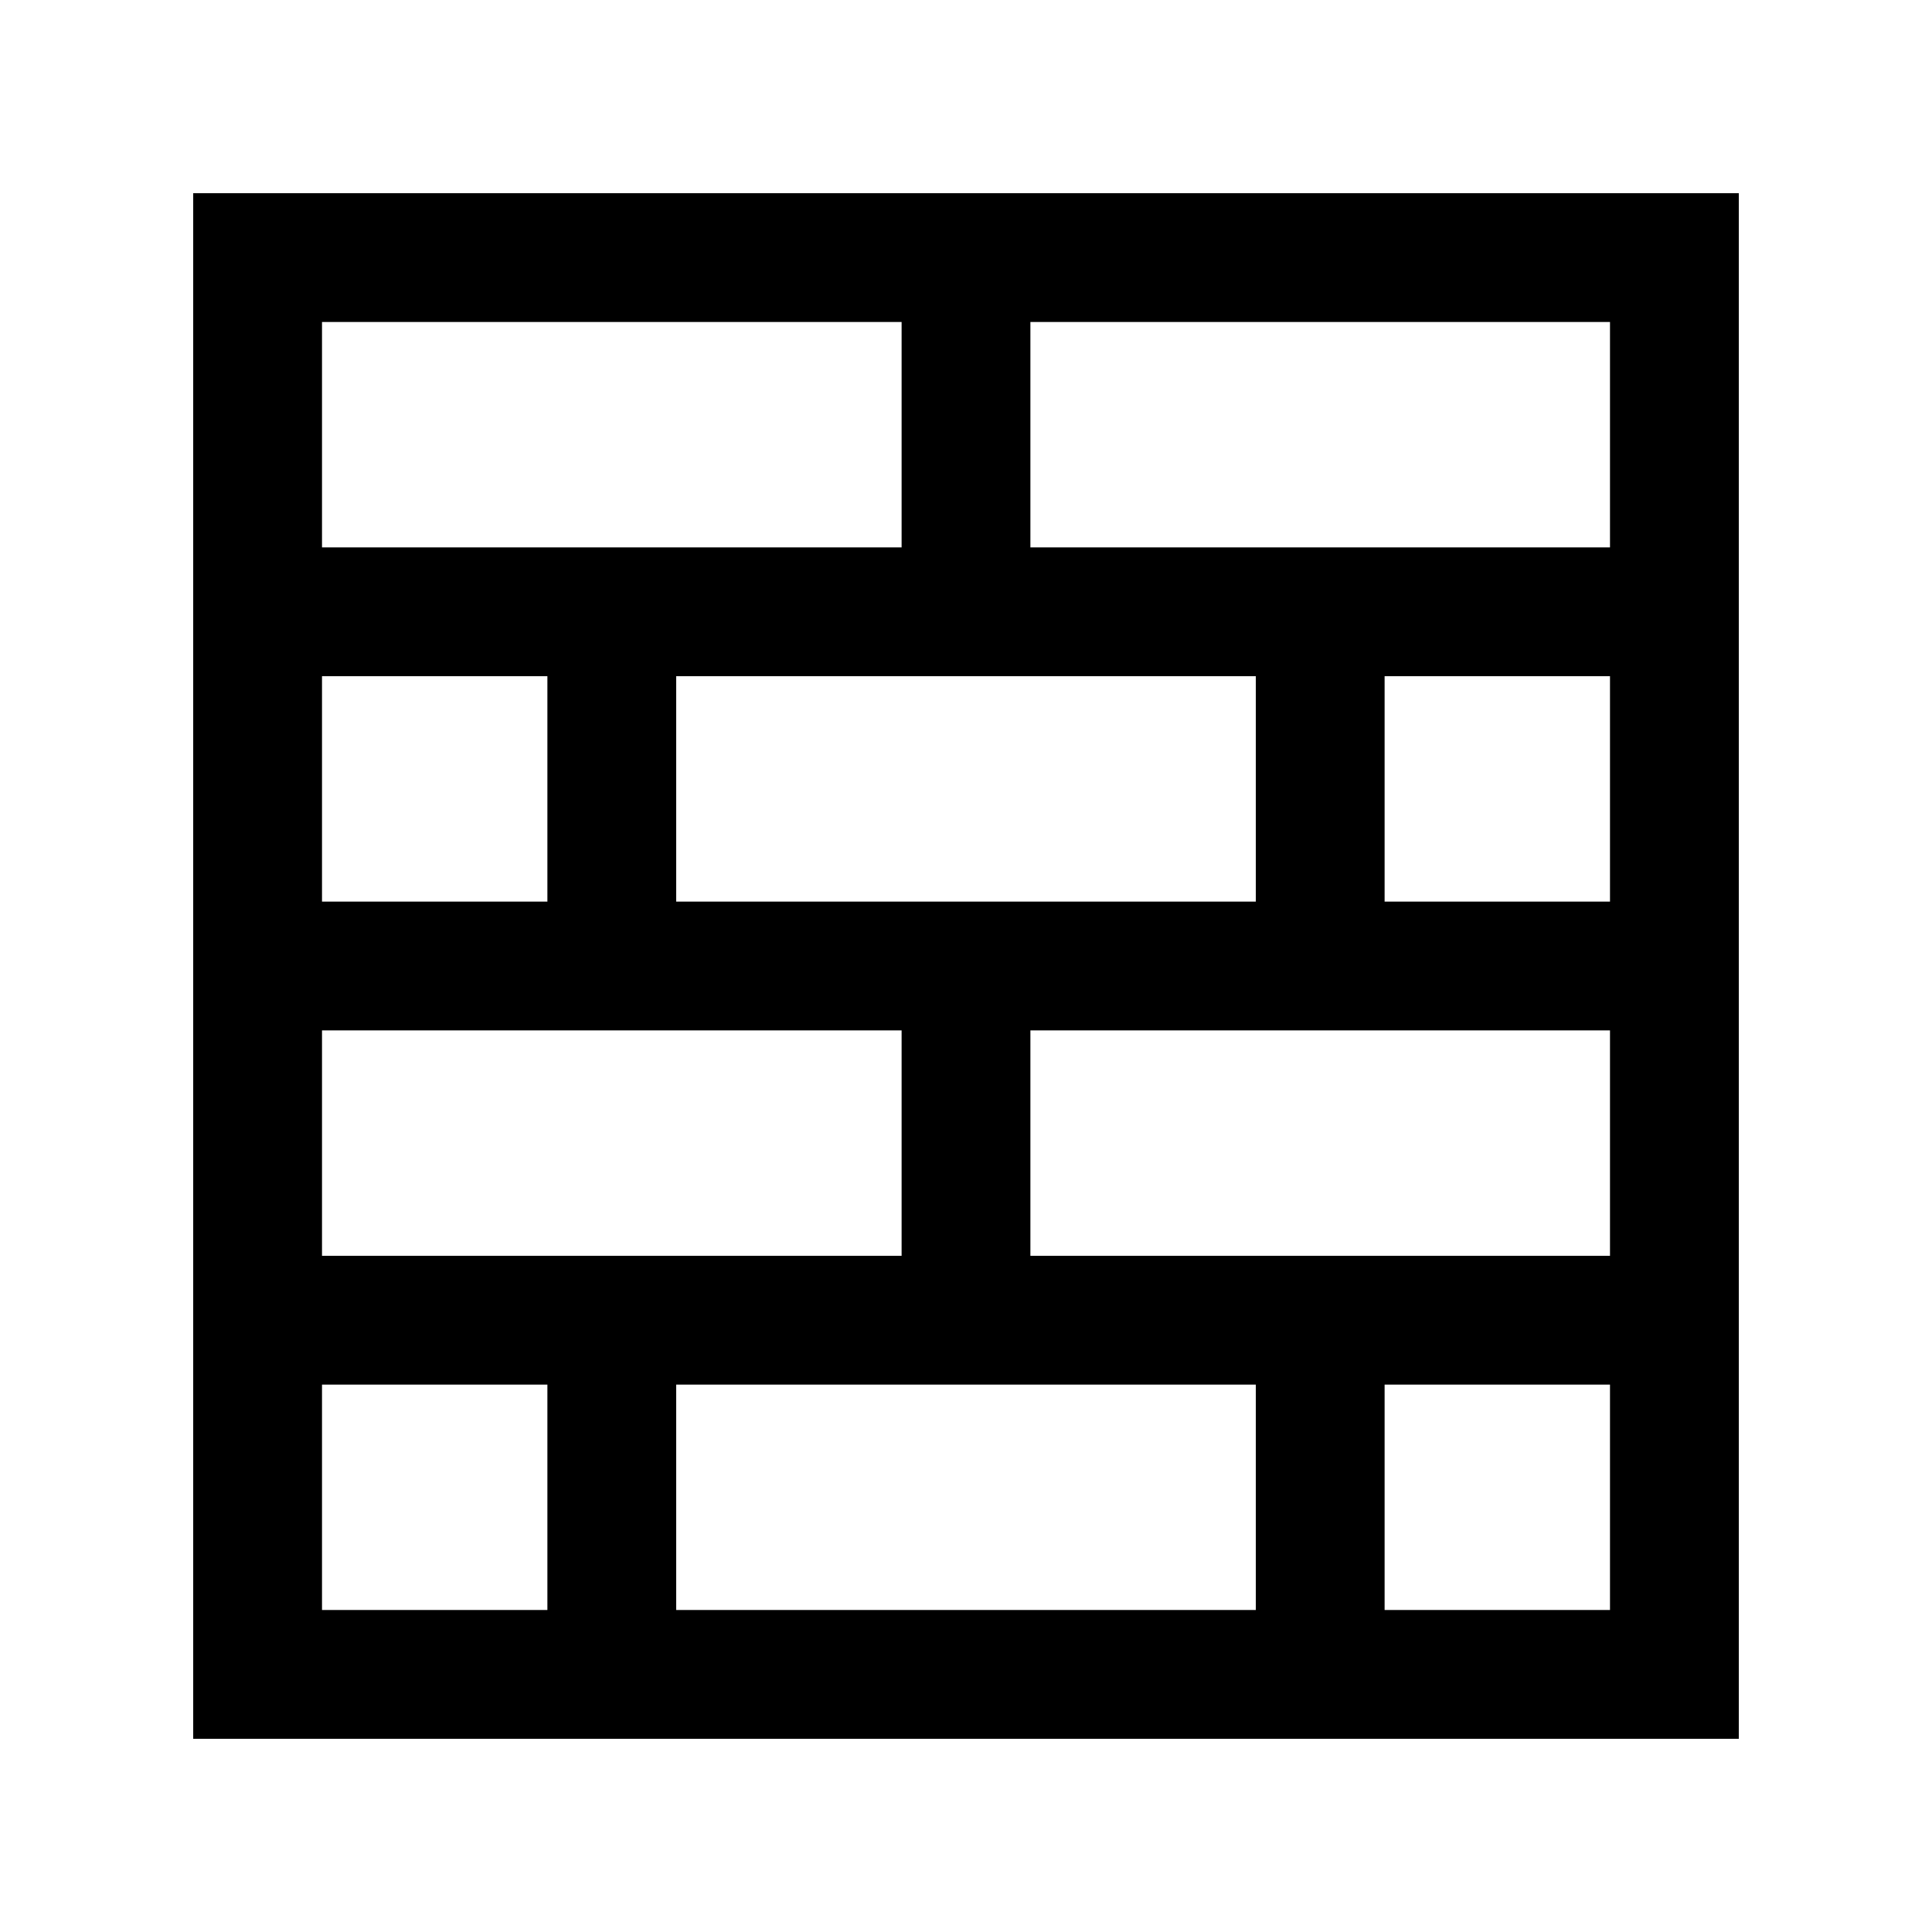
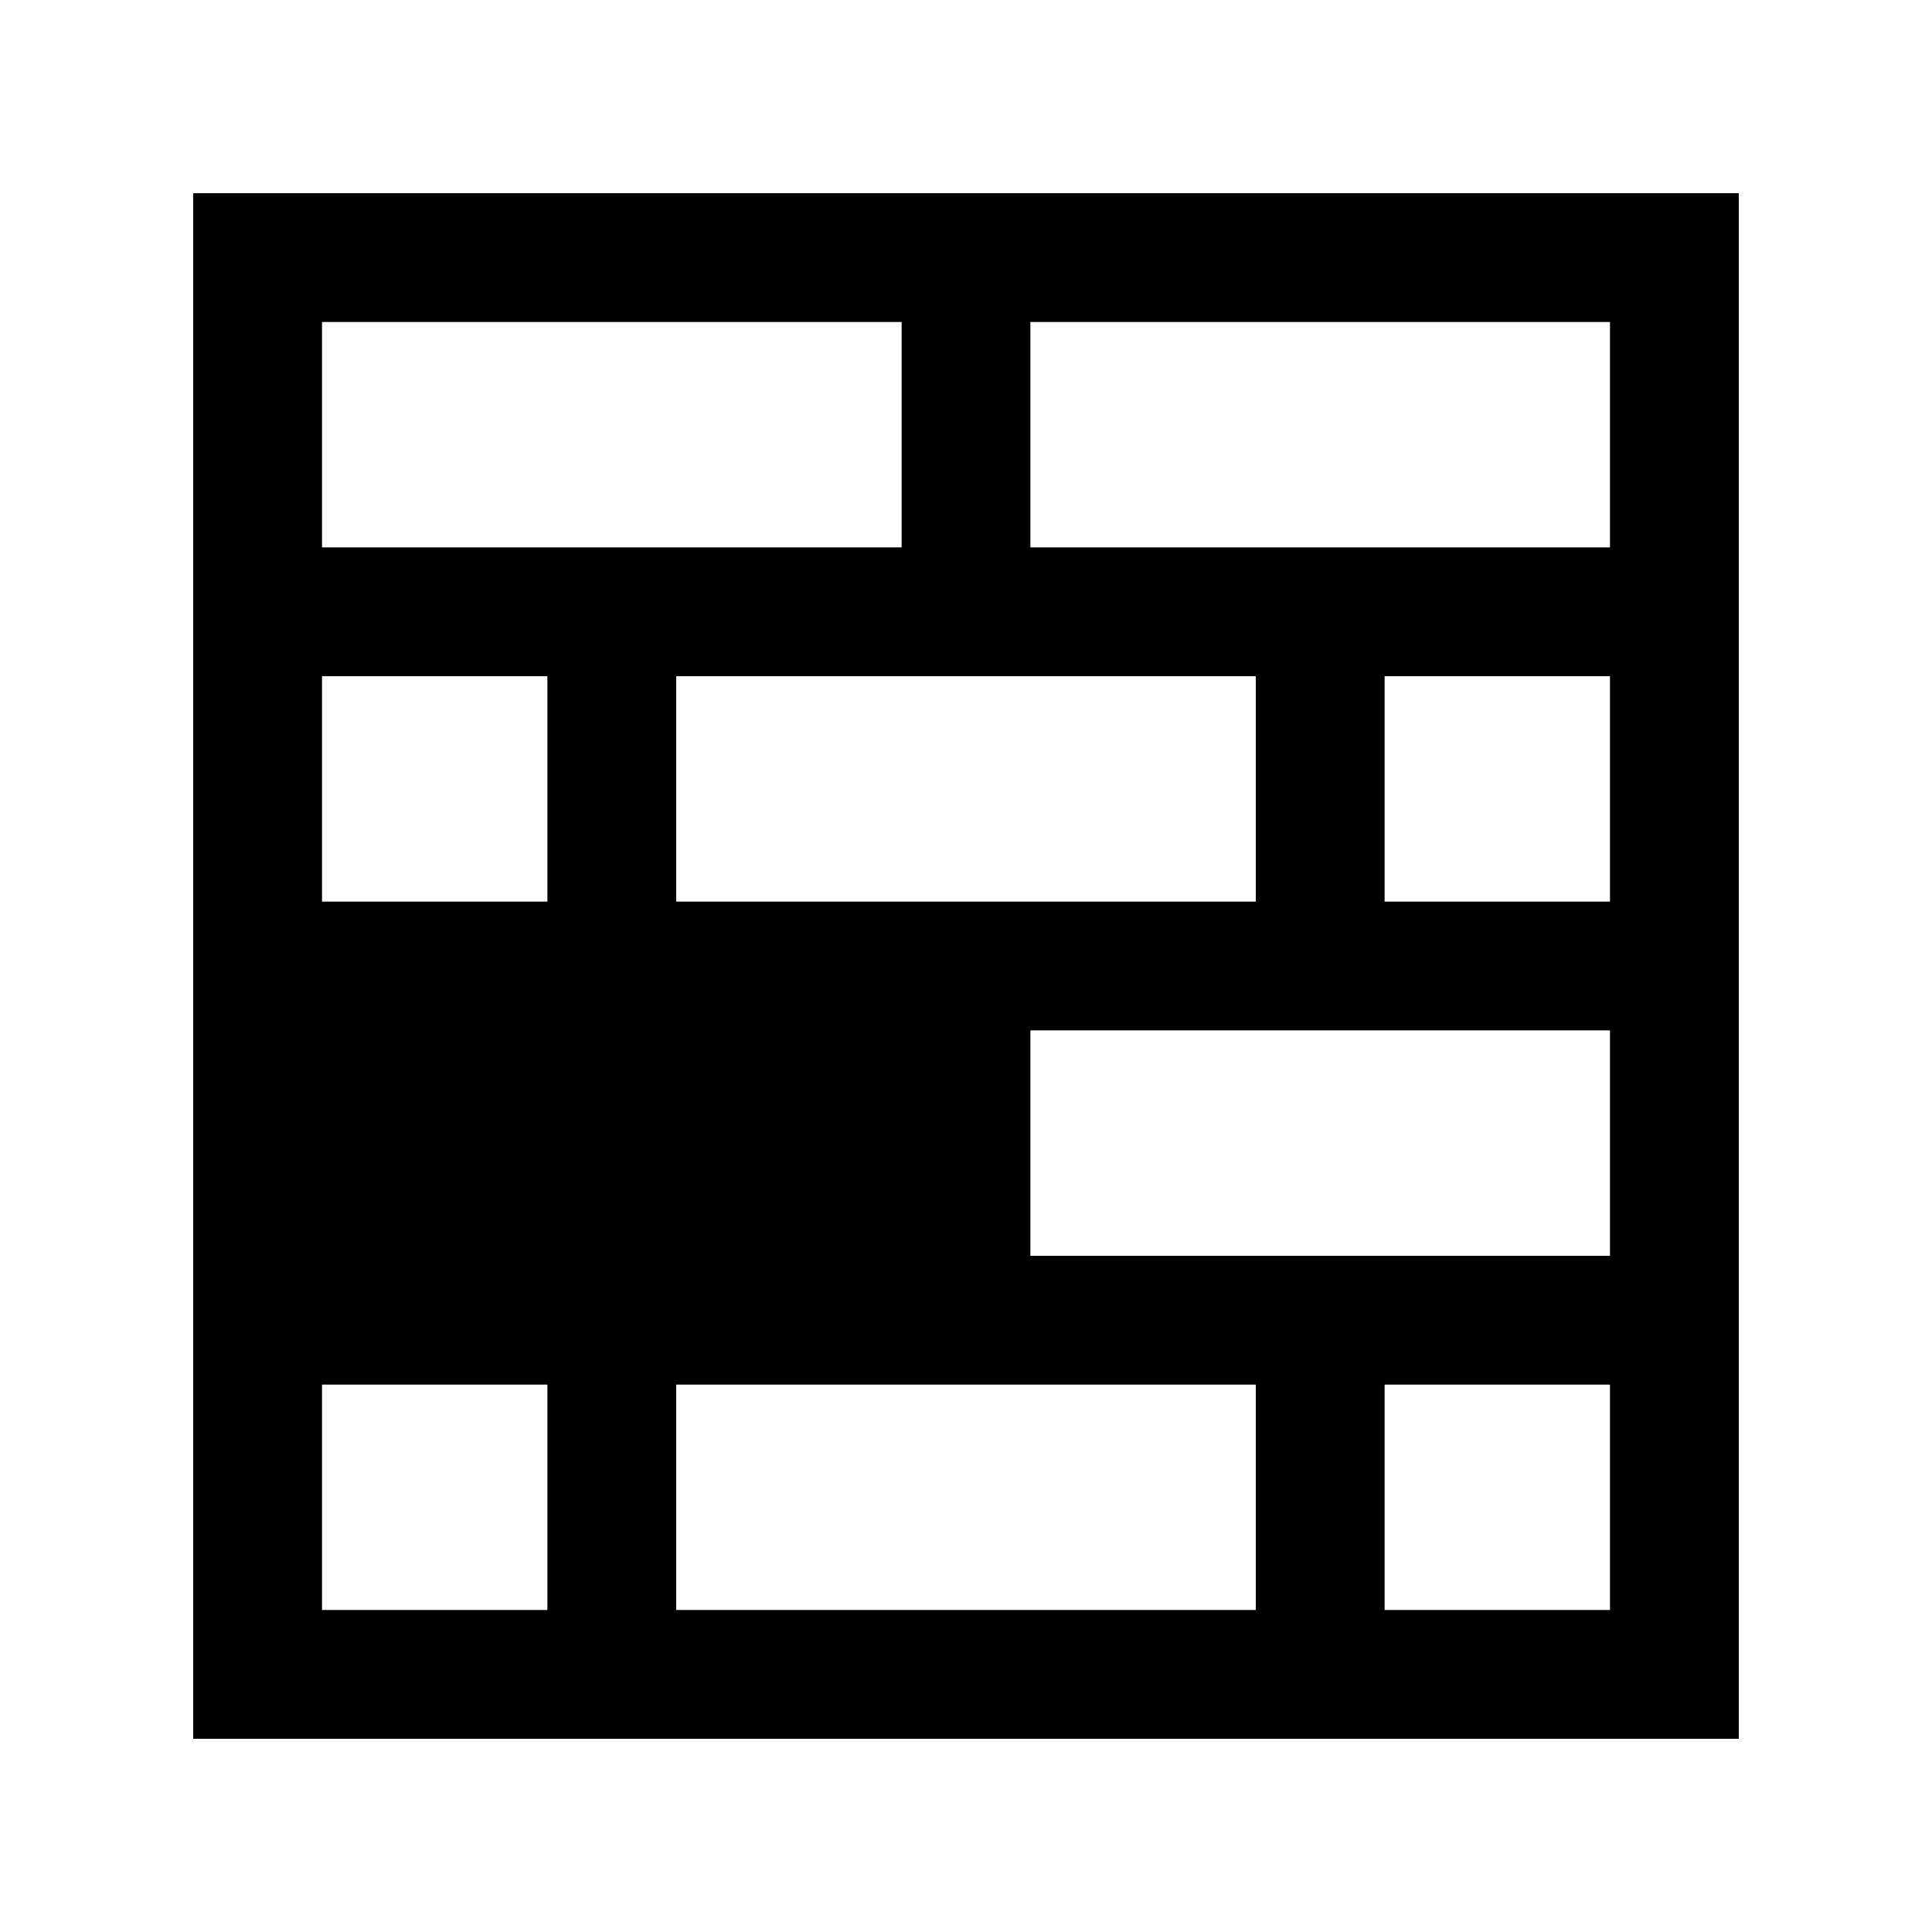
<svg xmlns="http://www.w3.org/2000/svg" version="1.0" id="Layer_1" x="0px" y="0px" width="100px" height="100px" viewBox="0 0 100 100" enable-background="new 0 0 100 100" xml:space="preserve">
-   <path d="M10,10v80h80V10H10z M16.667,16.666h30v11.667h-30V16.666z M65,35v11.667H35V35H65z M16.667,35h11.666v11.667H16.667V35z   M16.667,53.333h30V65h-30V53.333z M28.333,83.333H16.667V71.667h11.666V83.333z M65,83.333H35V71.667h30V83.333z M83.333,83.333  H71.667V71.667h11.666V83.333z M83.333,65h-30V53.333h30V65z M83.333,46.667H71.667V35h11.666V46.667z M83.333,28.333h-30V16.666h30  V28.333z" />
+   <path d="M10,10v80h80V10H10z M16.667,16.666h30v11.667h-30V16.666z M65,35v11.667H35V35H65z M16.667,35h11.666v11.667H16.667V35z   M16.667,53.333h30V65V53.333z M28.333,83.333H16.667V71.667h11.666V83.333z M65,83.333H35V71.667h30V83.333z M83.333,83.333  H71.667V71.667h11.666V83.333z M83.333,65h-30V53.333h30V65z M83.333,46.667H71.667V35h11.666V46.667z M83.333,28.333h-30V16.666h30  V28.333z" />
</svg>